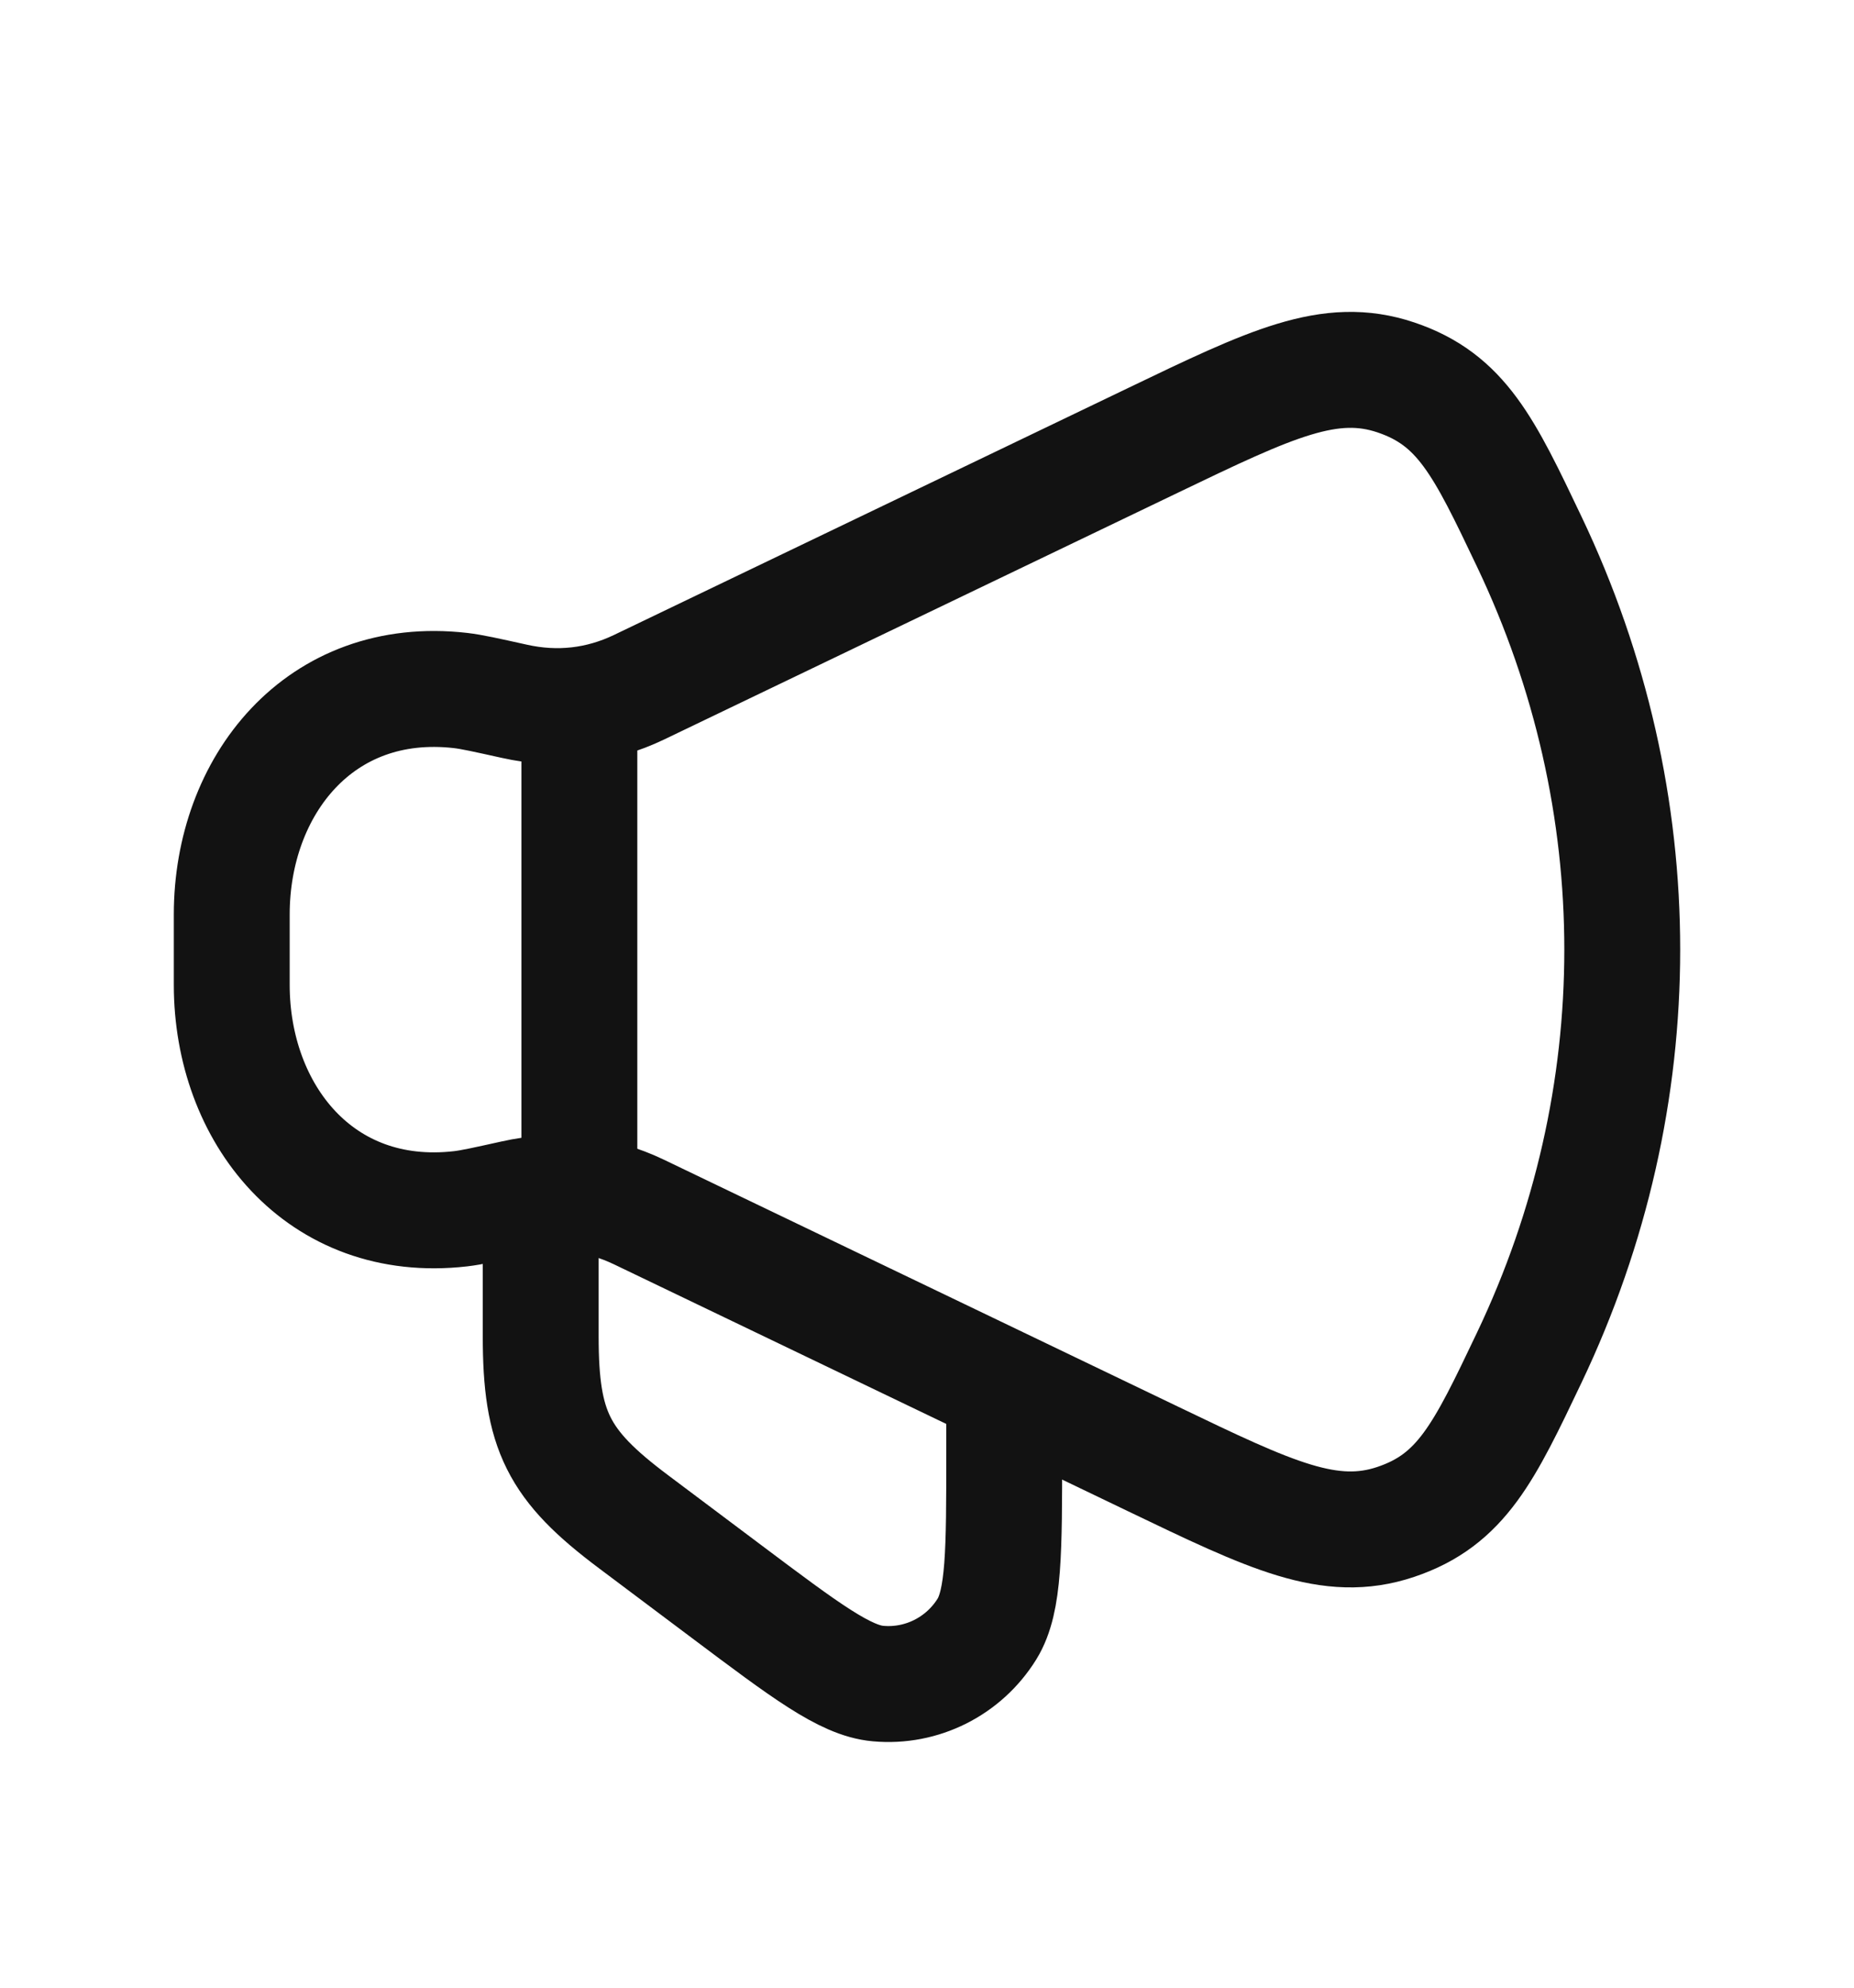
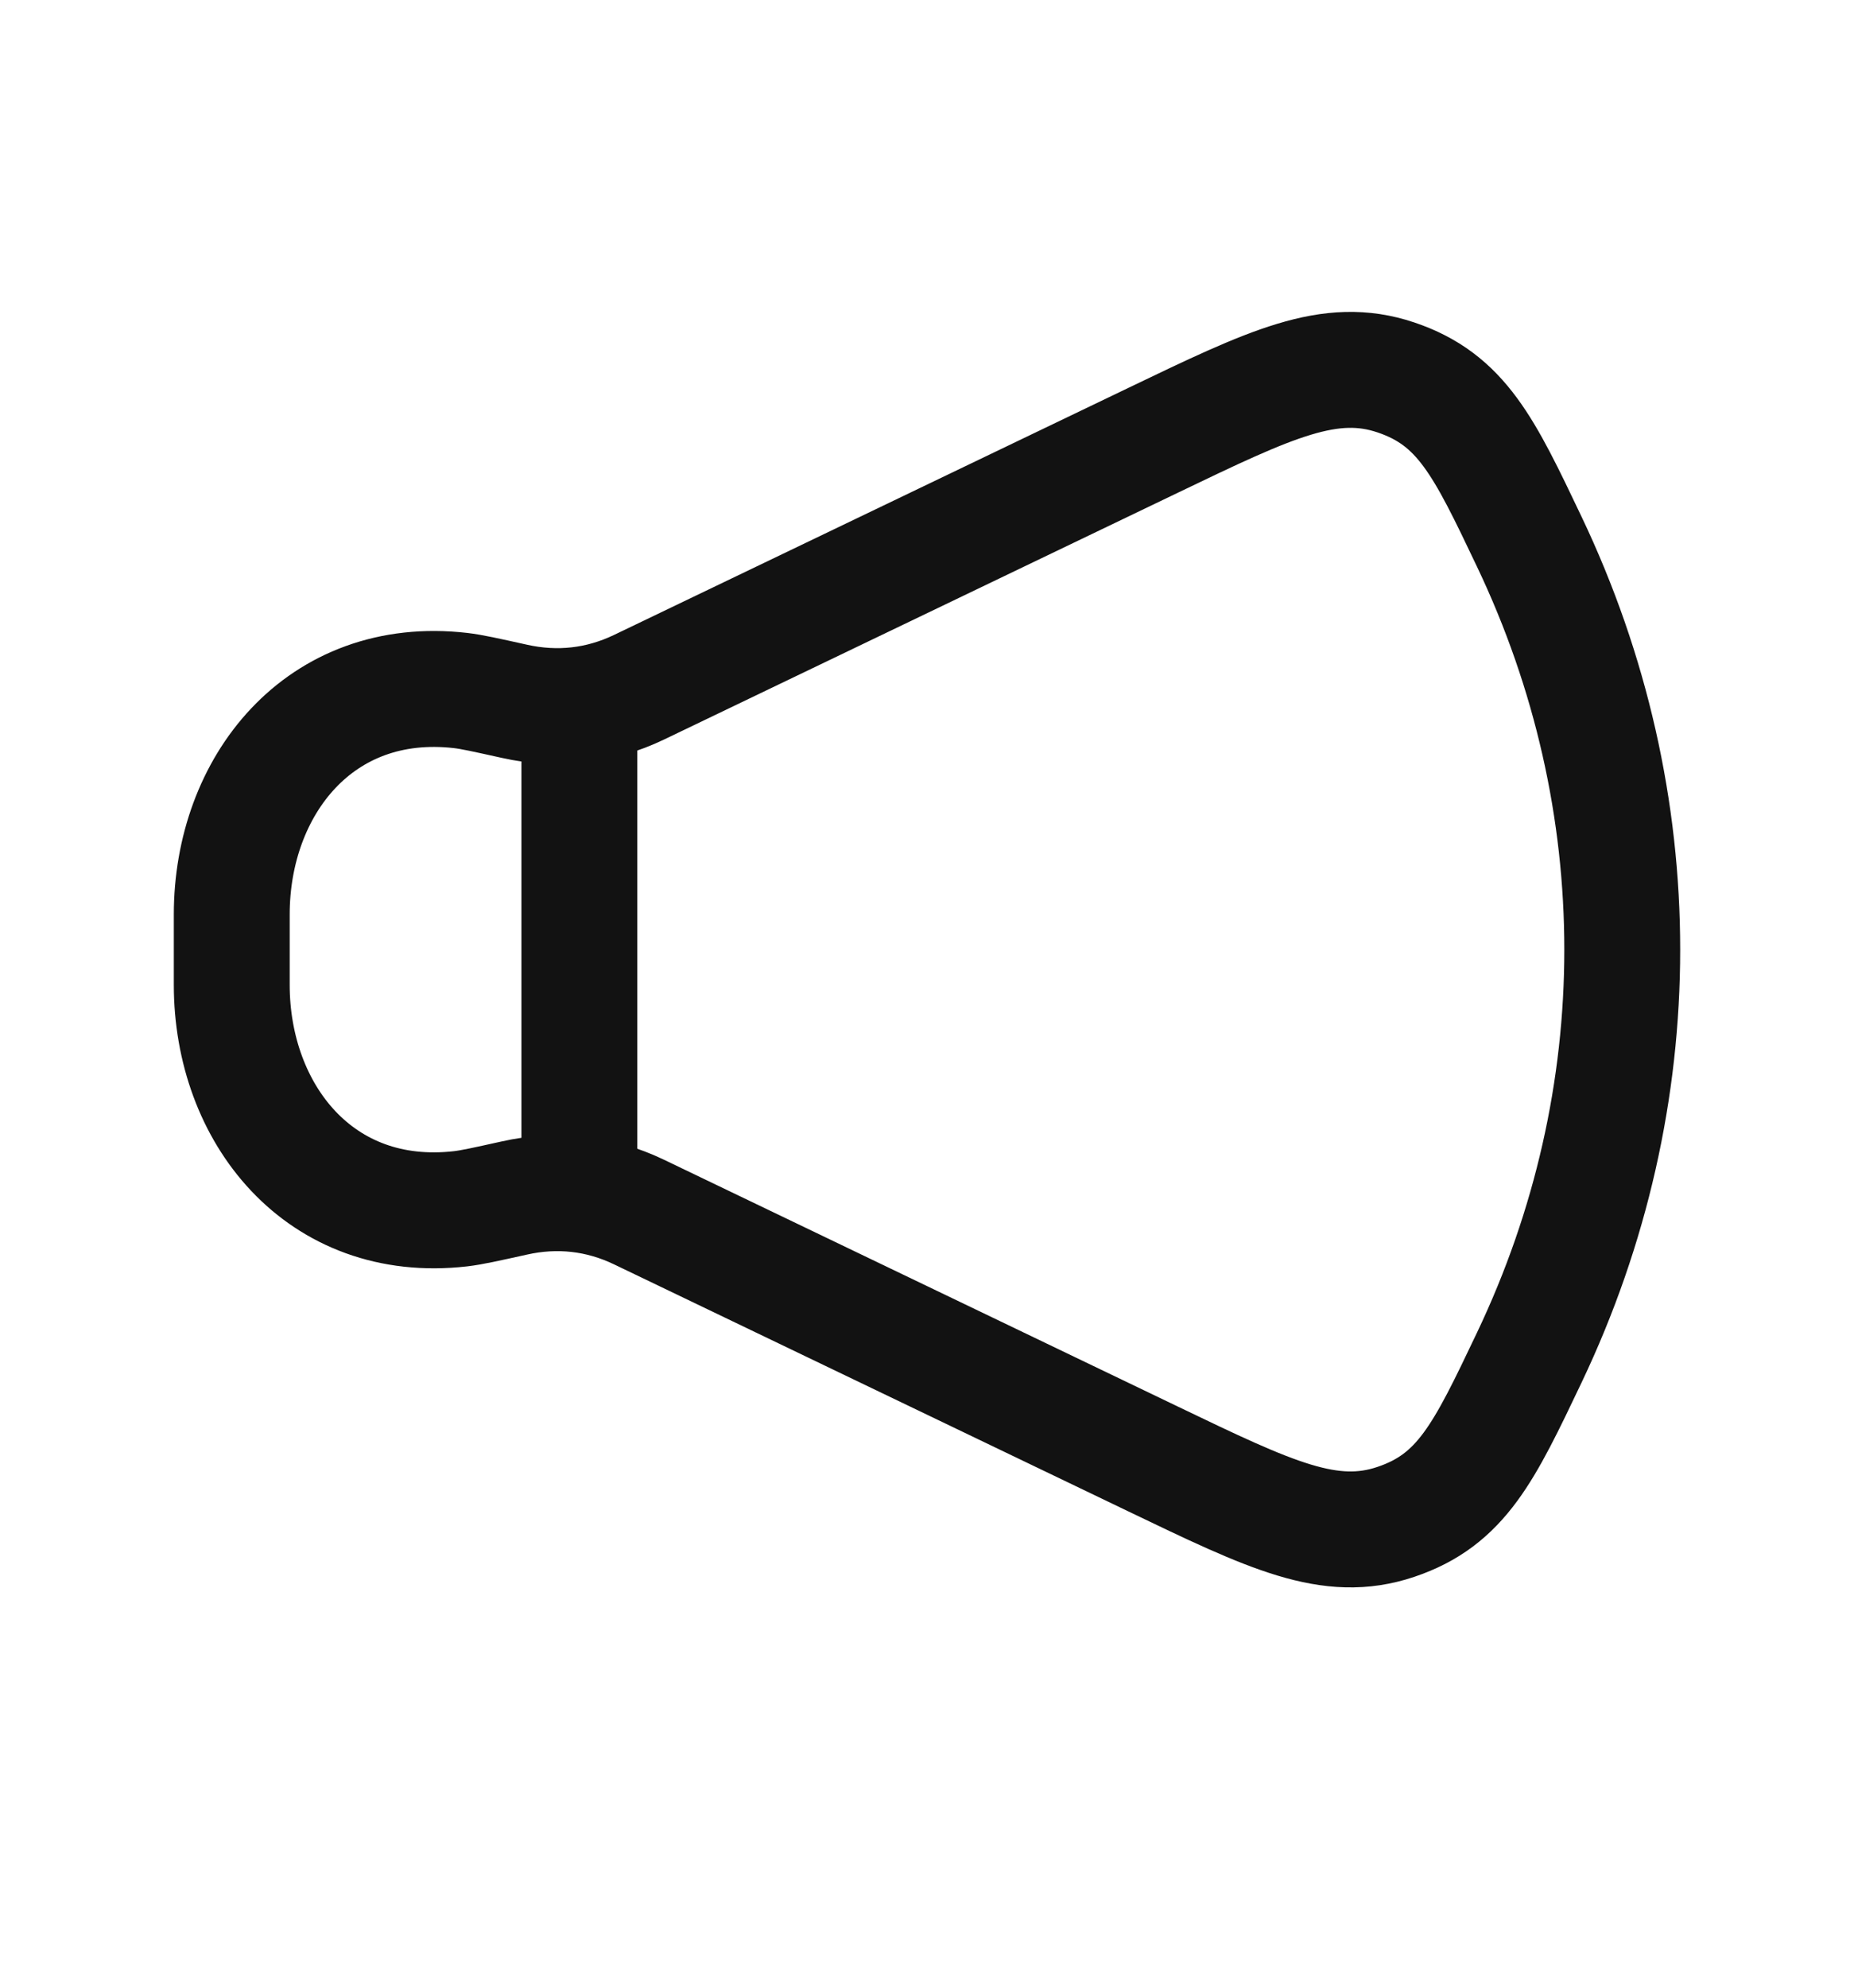
<svg xmlns="http://www.w3.org/2000/svg" width="14" height="15" viewBox="0 0 14 15" fill="none">
  <path d="M8.707 3.323L4.826 5.186C4.528 5.329 4.208 5.365 3.883 5.292C3.67 5.245 3.564 5.221 3.478 5.211C2.413 5.089 1.75 5.932 1.75 6.901V7.432C1.75 8.401 2.413 9.244 3.478 9.122C3.564 9.112 3.67 9.088 3.883 9.041C4.208 8.968 4.528 9.004 4.826 9.147L8.707 11.01C9.598 11.438 10.043 11.652 10.54 11.485C11.037 11.318 11.207 10.961 11.548 10.245C12.484 8.281 12.484 6.052 11.548 4.088C11.207 3.372 11.037 3.015 10.54 2.848C10.043 2.681 9.598 2.895 8.707 3.323Z" stroke="#121212" stroke-width="0.875" stroke-linecap="round" stroke-linejoin="round" />
-   <path d="M7.583 10.667V10.959C7.583 11.708 7.583 12.082 7.453 12.293C7.278 12.575 6.96 12.735 6.63 12.705C6.382 12.683 6.083 12.458 5.483 12.008L4.783 11.483C4.213 11.056 4.083 10.796 4.083 10.084V9.209" stroke="#121212" stroke-width="0.875" stroke-linecap="round" stroke-linejoin="round" />
  <path d="M4.375 8.916V5.417" stroke="#121212" stroke-width="0.875" stroke-linecap="round" stroke-linejoin="round" />
</svg>